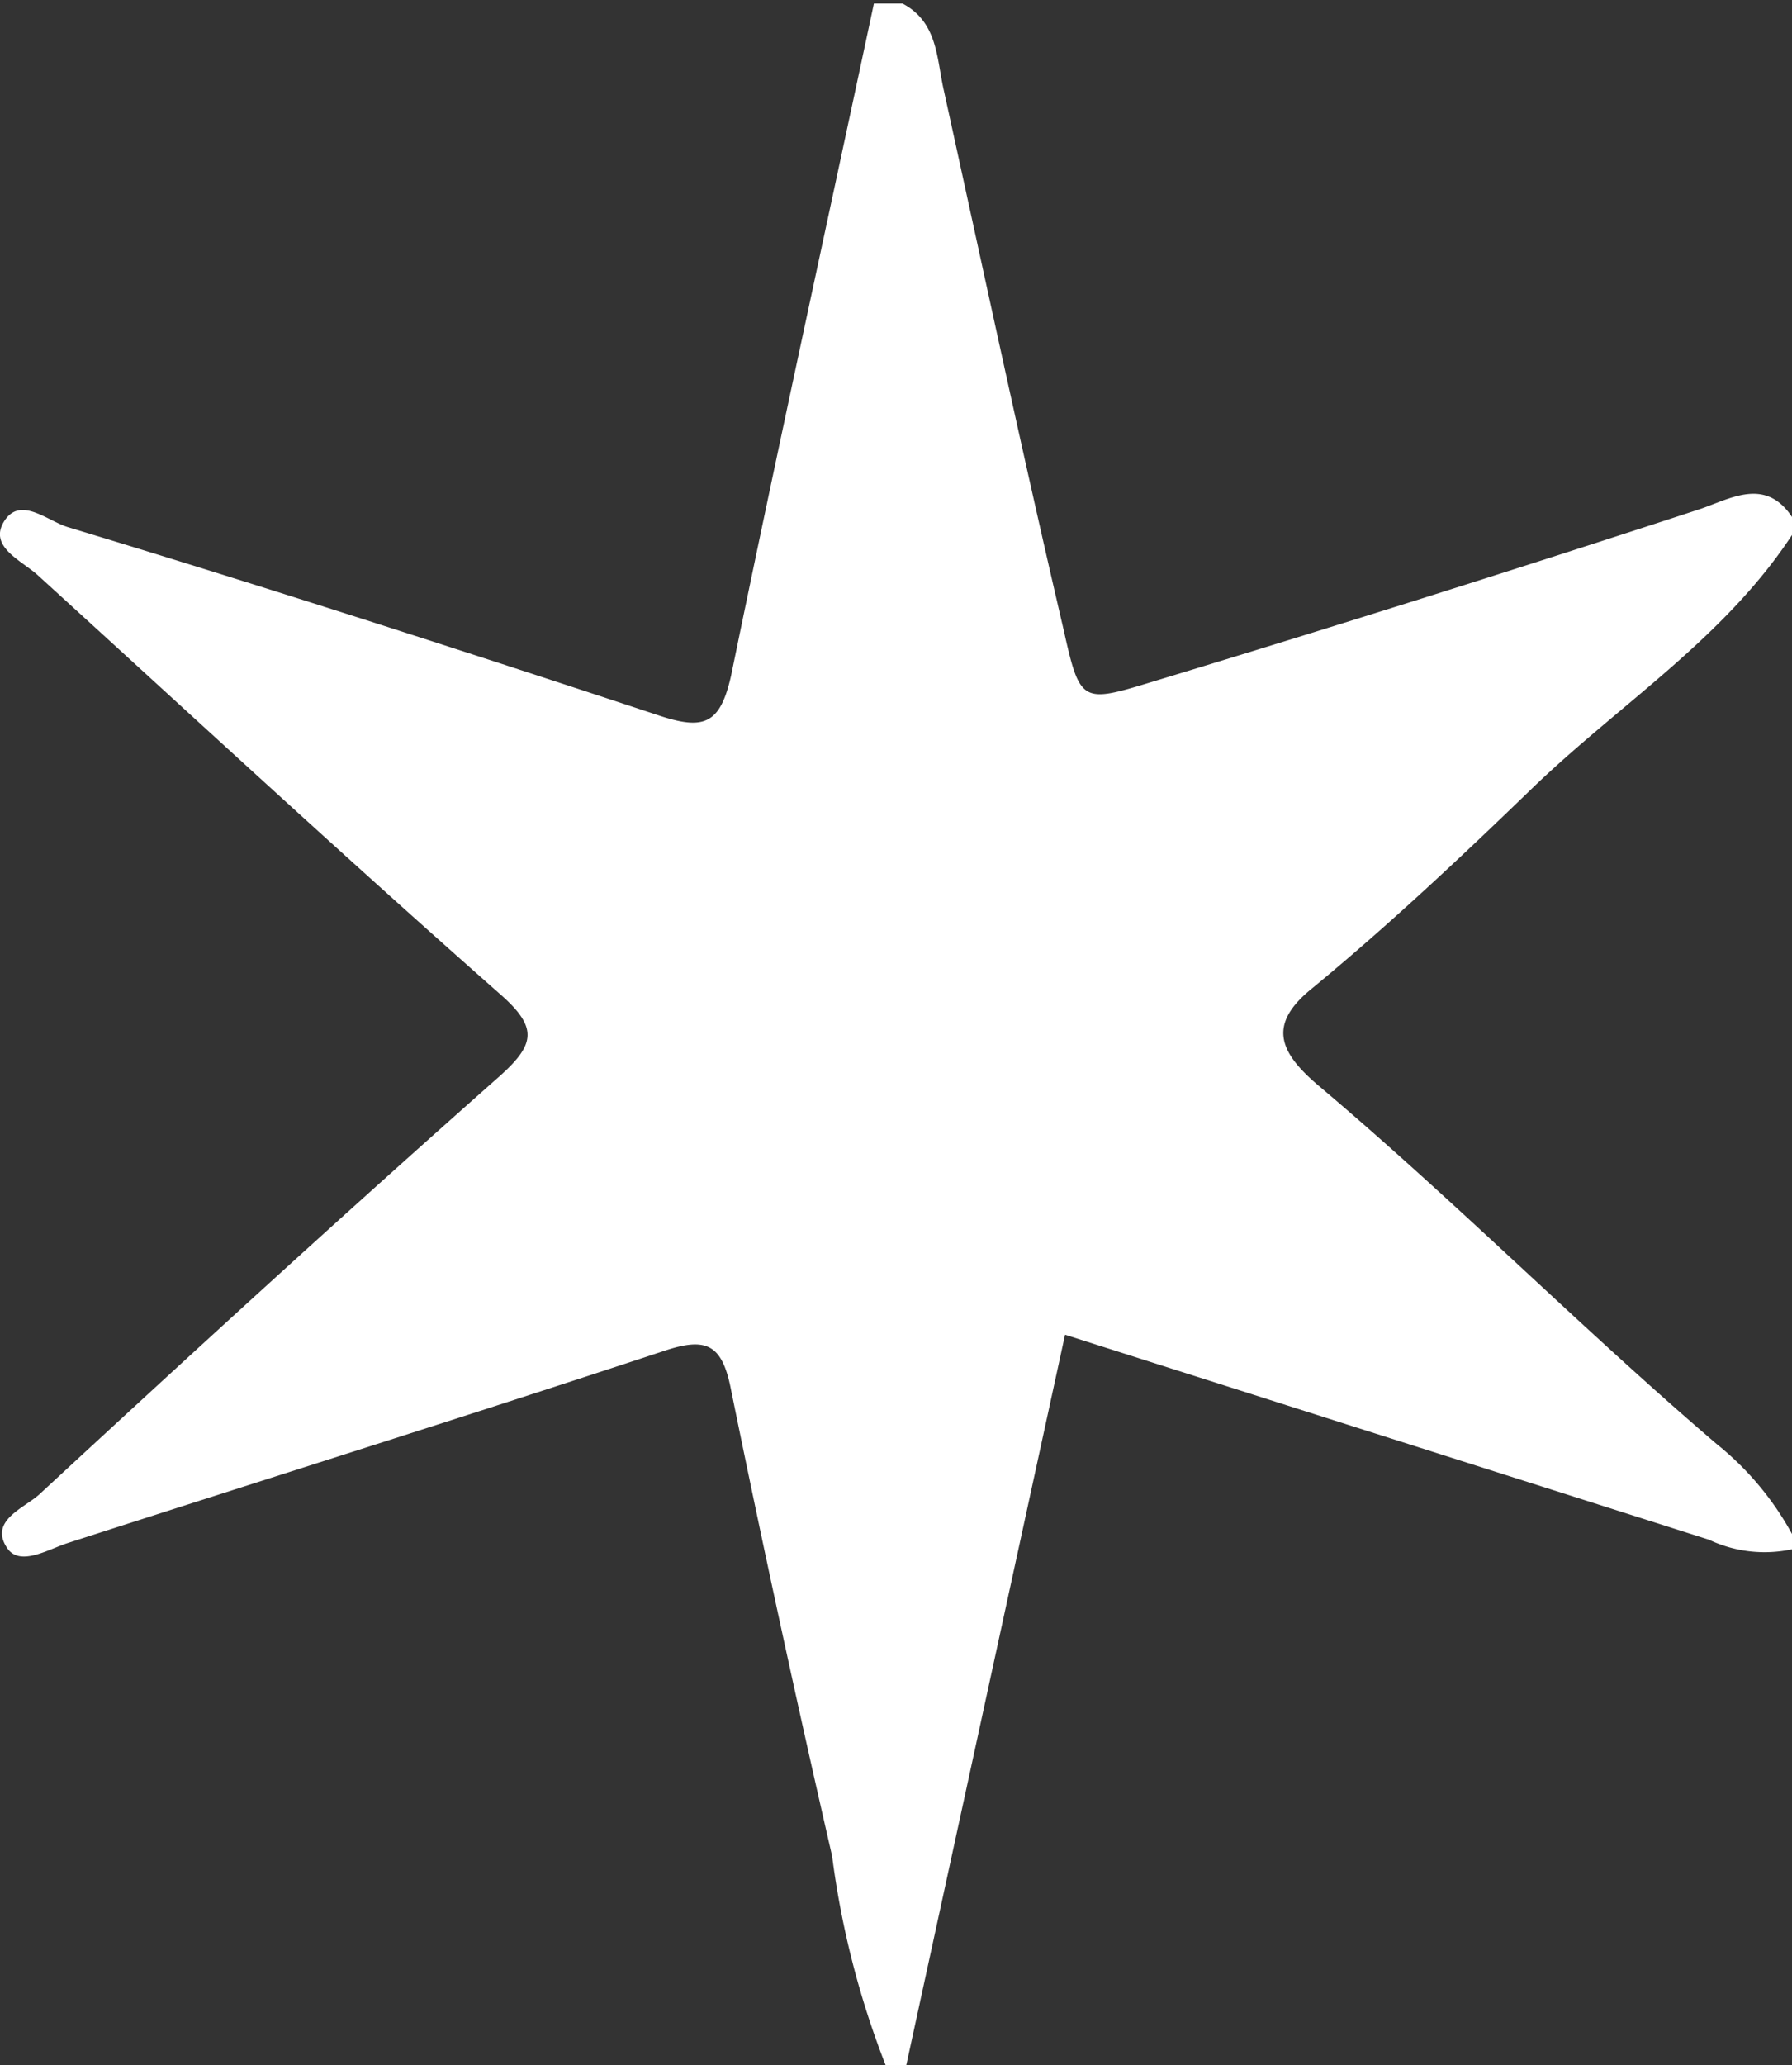
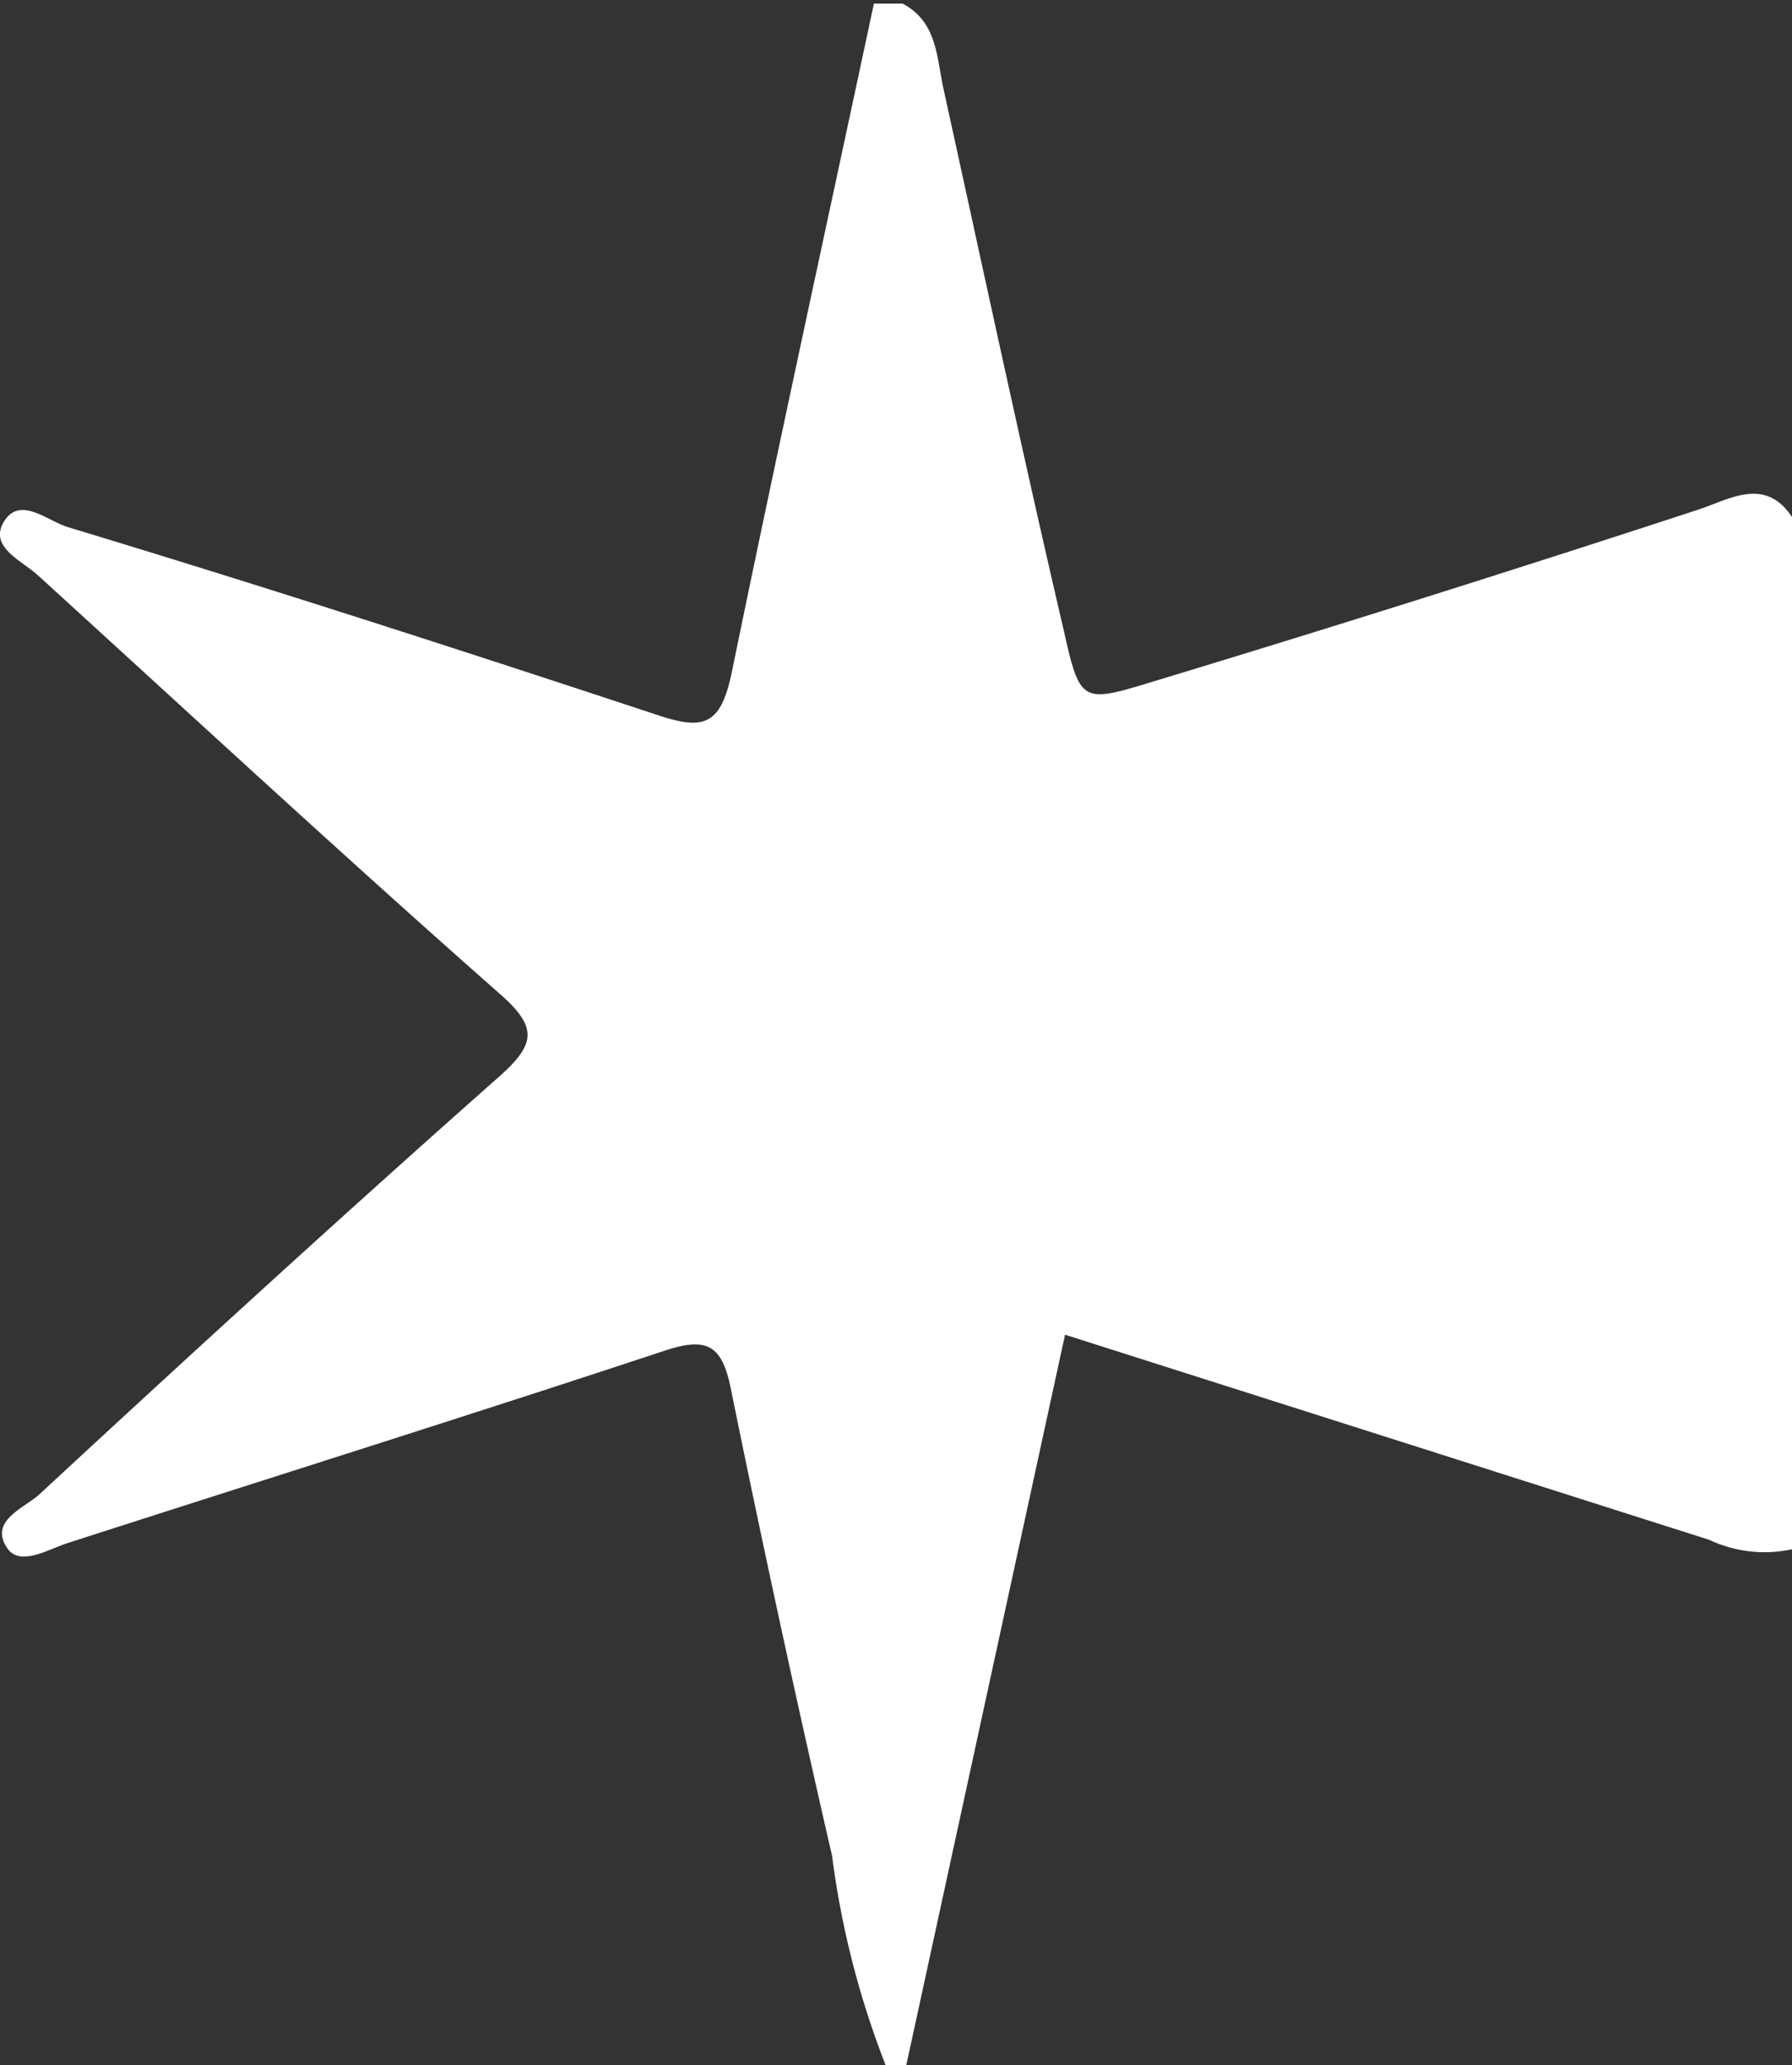
<svg xmlns="http://www.w3.org/2000/svg" id="SH_Logo_CMYK_Print_Image" data-name="SH_Logo_CMYK_Print Image" viewBox="0 0 30 34.55">
  <rect x="0" y="0" width="30" height="34.55" fill="#333333" stroke="none" />
  <defs>
    <style>.cls-1{fill:#fff;}</style>
  </defs>
  <title>skyhome star White</title>
-   <path class="cls-1" d="M468.72,26.16a2.18,2.18,0,0,1-1.39-.16l-10.78-3.43-2.66,12.23-.34,0a14.78,14.78,0,0,1-.9-3.51q-.9-3.91-1.7-7.84c-.15-.73-.42-.84-1.11-.61-3.33,1.1-6.68,2.15-10,3.22-.33.11-.79.39-1,.08-.31-.46.29-.67.54-.9,2.55-2.36,5.12-4.71,7.71-7,.59-.53.64-.81,0-1.37-2.61-2.3-5.16-4.66-7.73-7-.27-.25-.84-.48-.57-.91s.73,0,1.07.1c3.31,1,6.62,2.07,9.92,3.16.74.24,1,.12,1.18-.68.77-3.75,1.59-7.49,2.39-11.24h.48c.59.31.57.92.69,1.45.66,3,1.3,6,2,9,.28,1.25.3,1.26,1.48.9q4.59-1.39,9.14-2.88c.53-.17,1.14-.58,1.6.15v.24c-1.13,1.74-2.88,2.84-4.34,4.24-1.2,1.16-2.42,2.31-3.72,3.38-.74.6-.55,1.06.11,1.62,2.29,1.93,4.4,4.06,6.67,6a5,5,0,0,1,1.29,1.56Z" transform="translate(-438.72 -0.24)" />
+   <path class="cls-1" d="M468.72,26.16a2.18,2.18,0,0,1-1.39-.16l-10.78-3.43-2.66,12.23-.34,0a14.78,14.78,0,0,1-.9-3.51q-.9-3.91-1.7-7.84c-.15-.73-.42-.84-1.11-.61-3.33,1.1-6.68,2.15-10,3.22-.33.11-.79.39-1,.08-.31-.46.29-.67.54-.9,2.55-2.36,5.12-4.71,7.71-7,.59-.53.64-.81,0-1.37-2.61-2.3-5.16-4.66-7.73-7-.27-.25-.84-.48-.57-.91s.73,0,1.07.1c3.31,1,6.62,2.07,9.92,3.16.74.24,1,.12,1.18-.68.77-3.75,1.59-7.49,2.39-11.24h.48c.59.31.57.92.69,1.45.66,3,1.3,6,2,9,.28,1.25.3,1.26,1.48.9q4.59-1.39,9.14-2.88c.53-.17,1.14-.58,1.6.15v.24a5,5,0,0,1,1.29,1.56Z" transform="translate(-438.72 -0.24)" />
</svg>